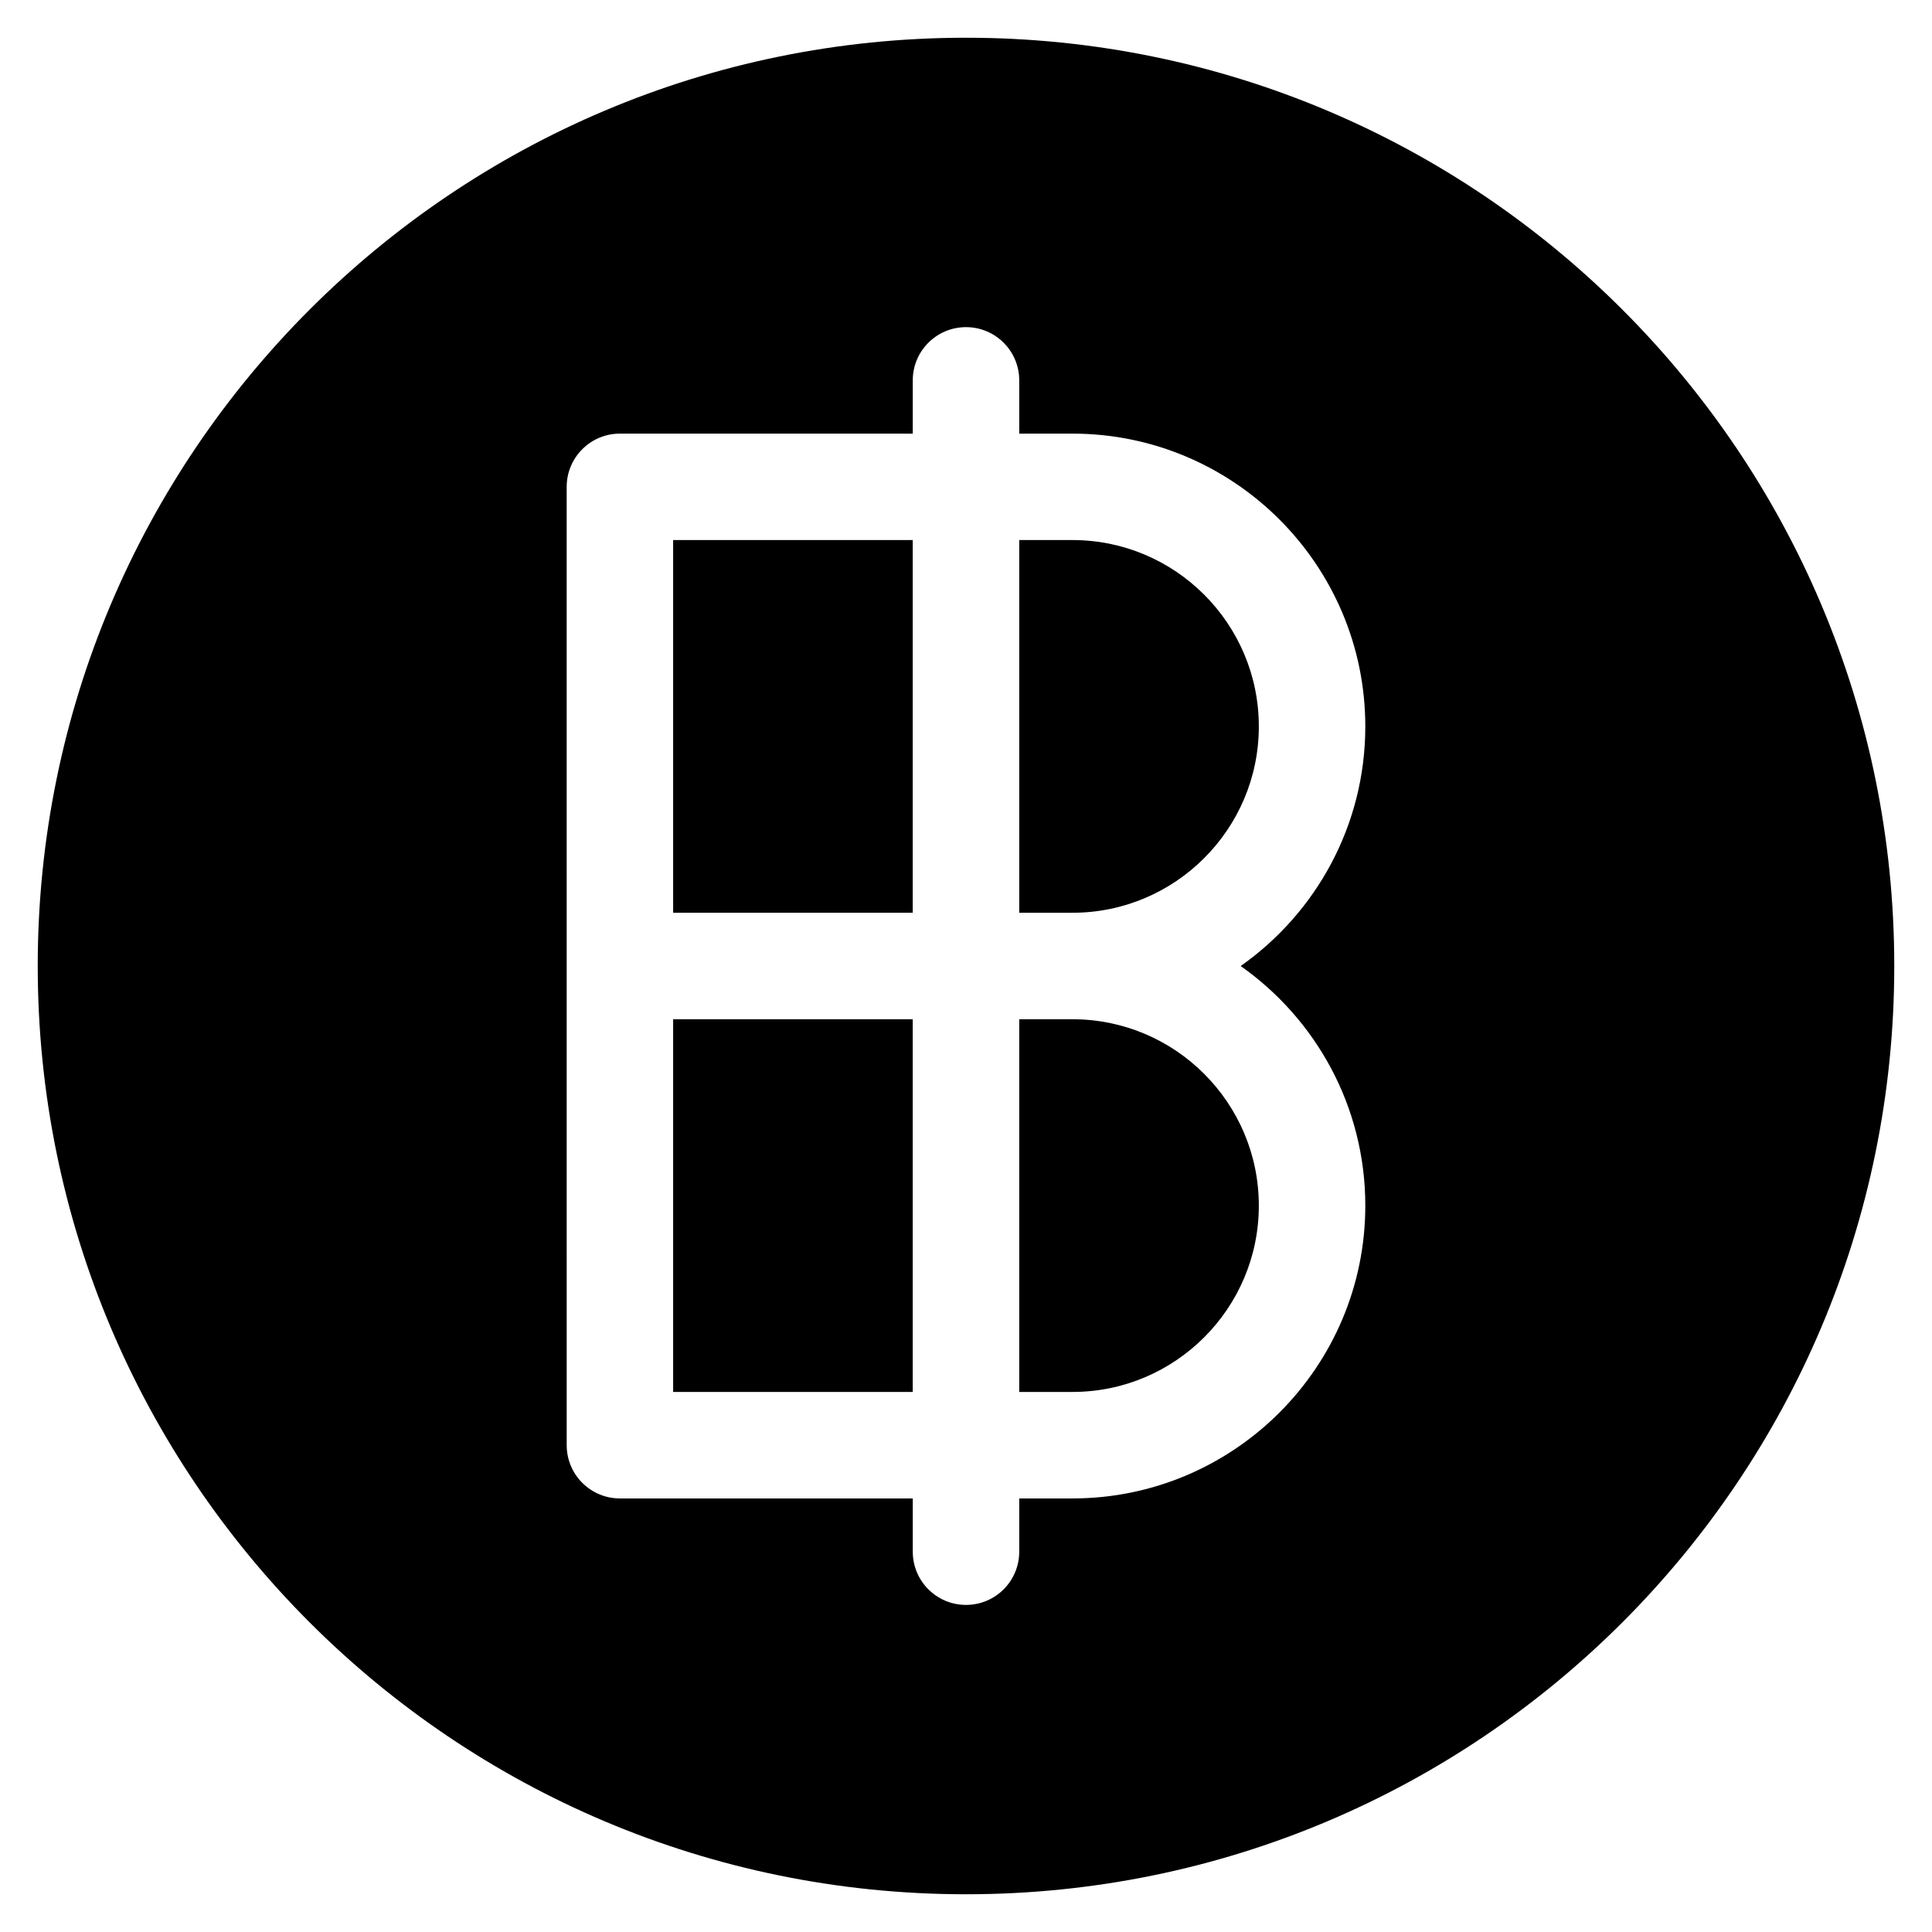
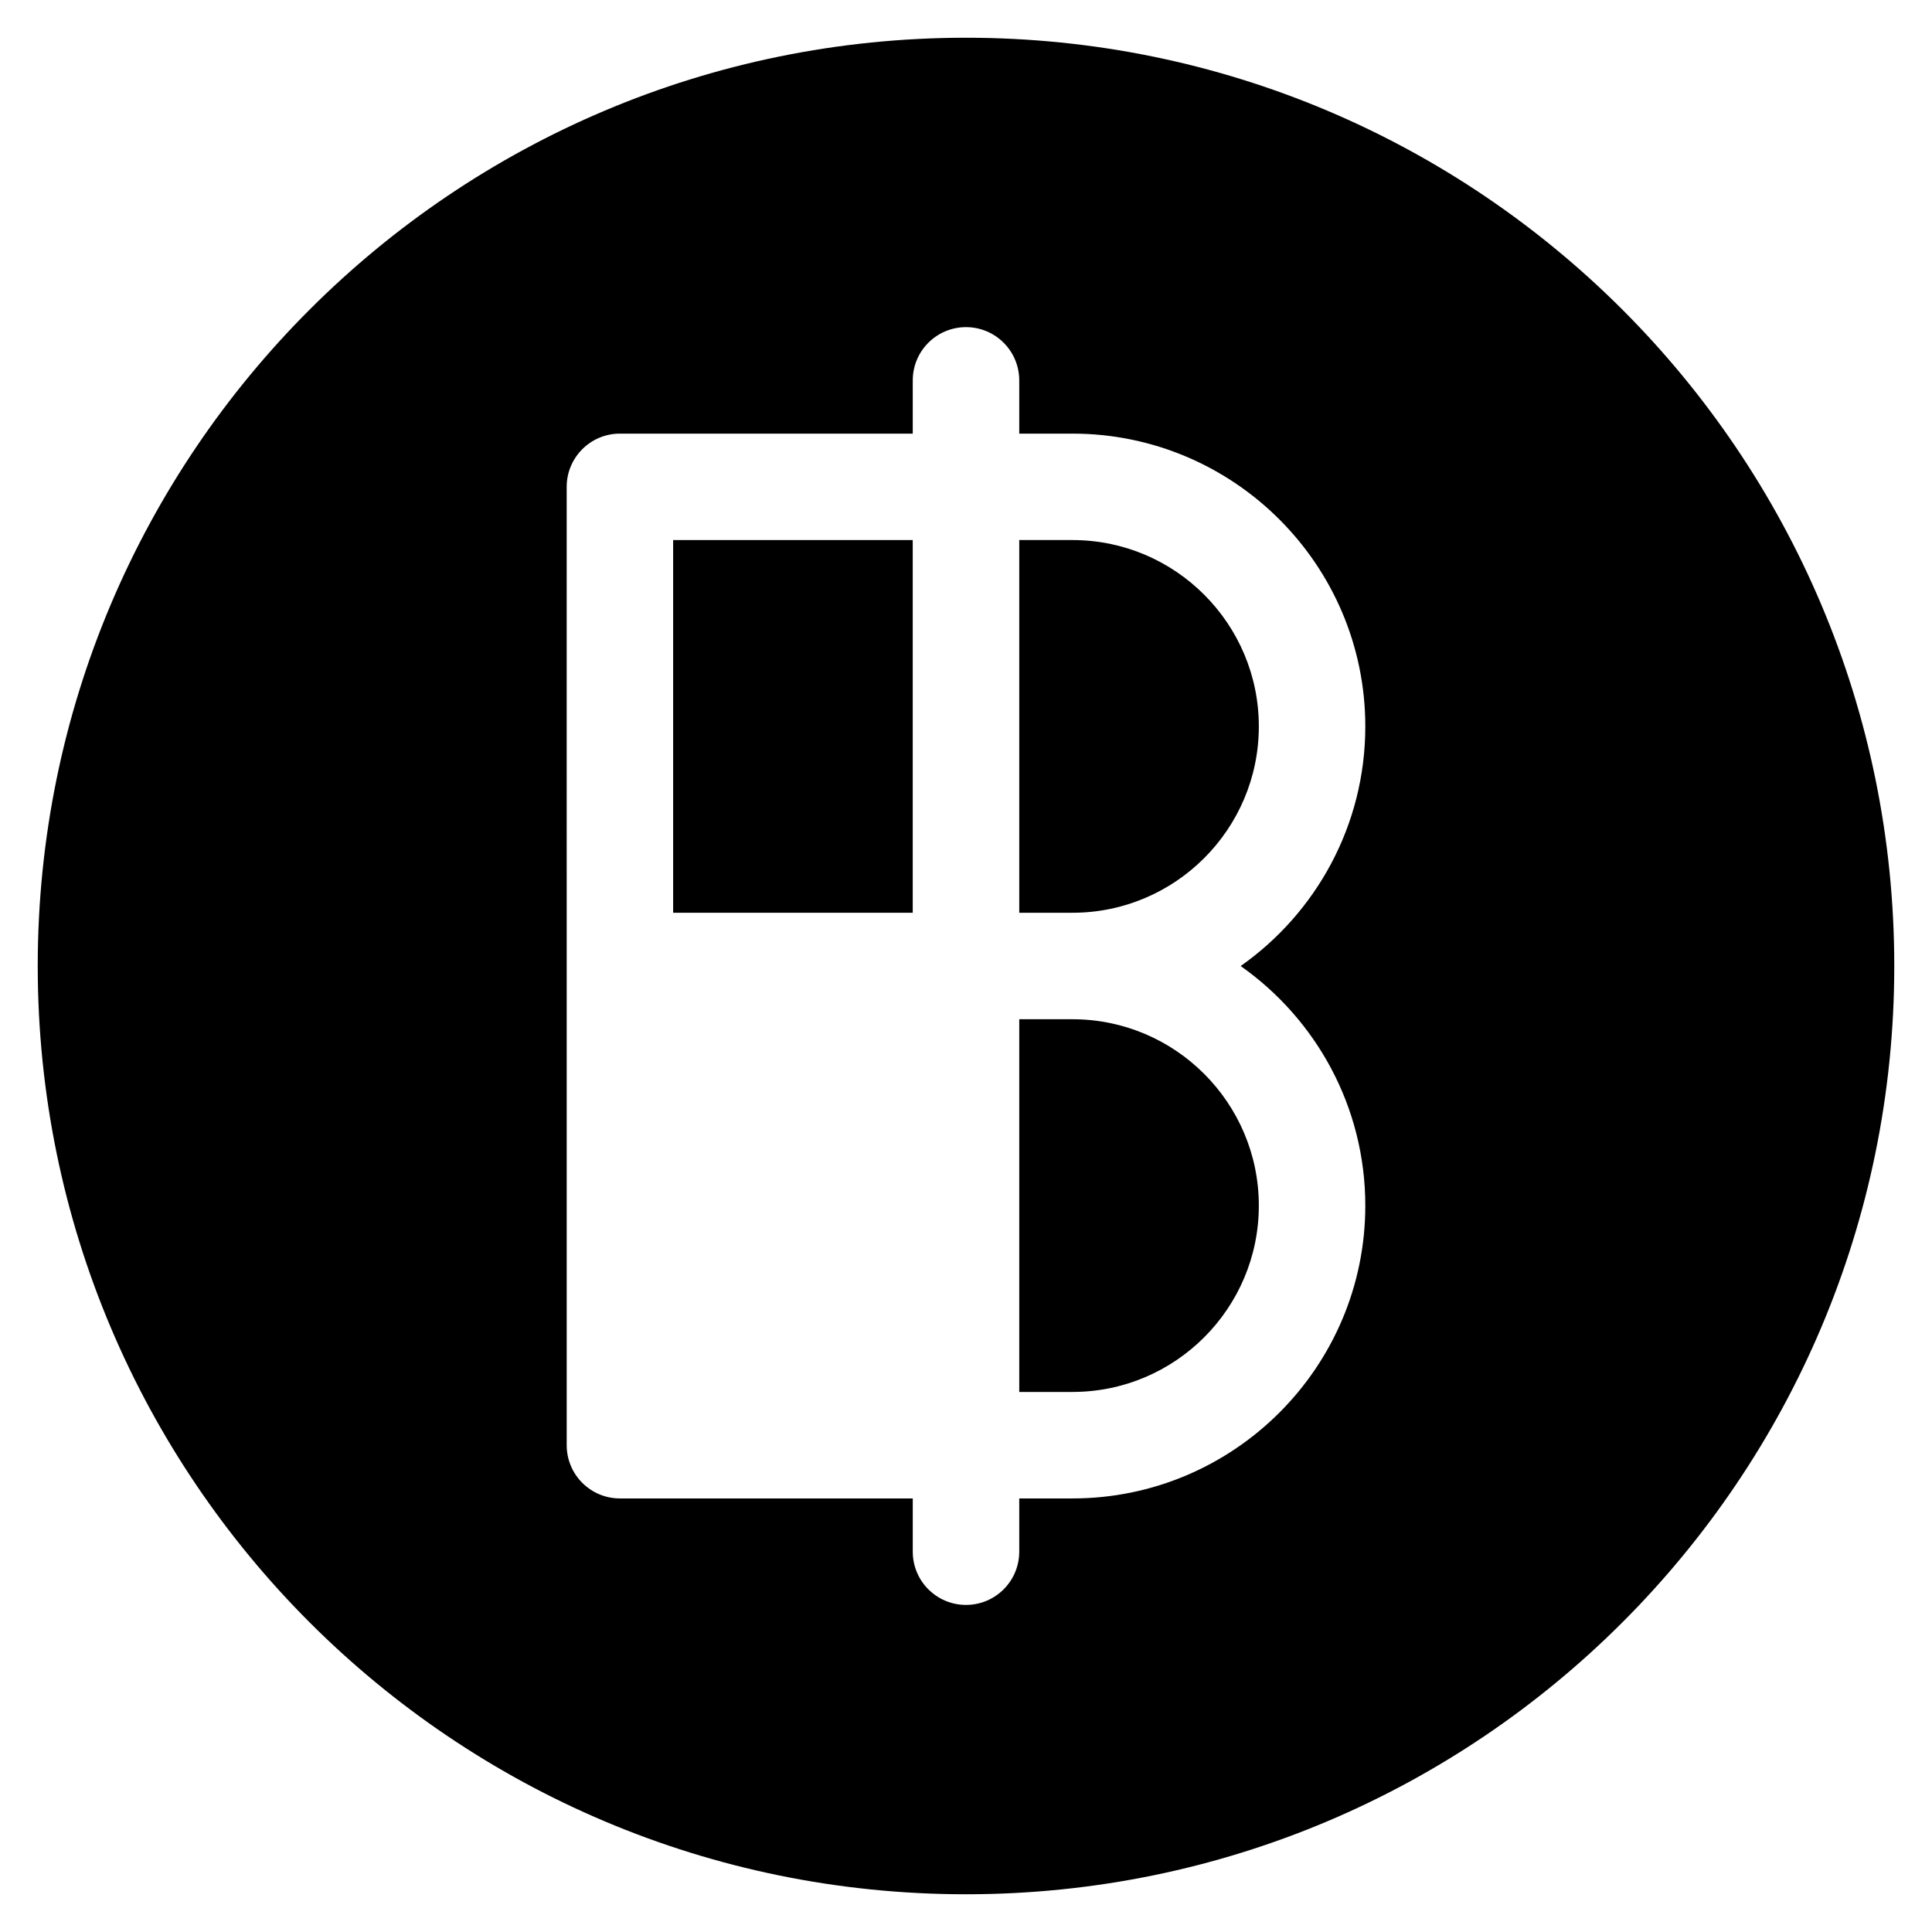
<svg xmlns="http://www.w3.org/2000/svg" fill="#000000" width="800px" height="800px" version="1.1" viewBox="144 144 512 512">
  <g>
    <path d="m322.39 287.12h63.492v98.77h-63.492z" />
    <path d="m428.22 414.11h-14.109v98.77h14.109c27.23 0 49.383-22.152 49.383-49.383 0-27.234-22.152-49.387-49.383-49.387z" />
-     <path d="m322.39 414.11h63.492v98.77h-63.492z" />
    <path d="m428.22 287.12h-14.109v98.77h14.109c27.23 0 49.383-22.152 49.383-49.383 0-27.234-22.152-49.387-49.383-49.387z" />
    <path d="m400 154c-135.86 0-246 110.14-246 246 0 135.86 110.14 246 246 246 135.86 0 246-110.14 246-246 0.004-135.86-110.14-246-246-246zm105.82 309.5c0 42.789-34.812 77.602-77.602 77.602h-14.109v14.109c0 7.793-6.316 14.109-14.109 14.109s-14.109-6.316-14.109-14.109v-14.109h-77.602c-7.793 0-14.109-6.316-14.109-14.109l-0.004-253.97c0-7.793 6.316-14.109 14.109-14.109h77.602l0.004-14.109c0-7.793 6.316-14.109 14.109-14.109s14.109 6.316 14.109 14.109v14.109h14.109c42.789 0 77.602 34.812 77.602 77.602 0 26.215-13.066 49.438-33.031 63.492 19.965 14.059 33.031 37.281 33.031 63.496z" />
  </g>
</svg>